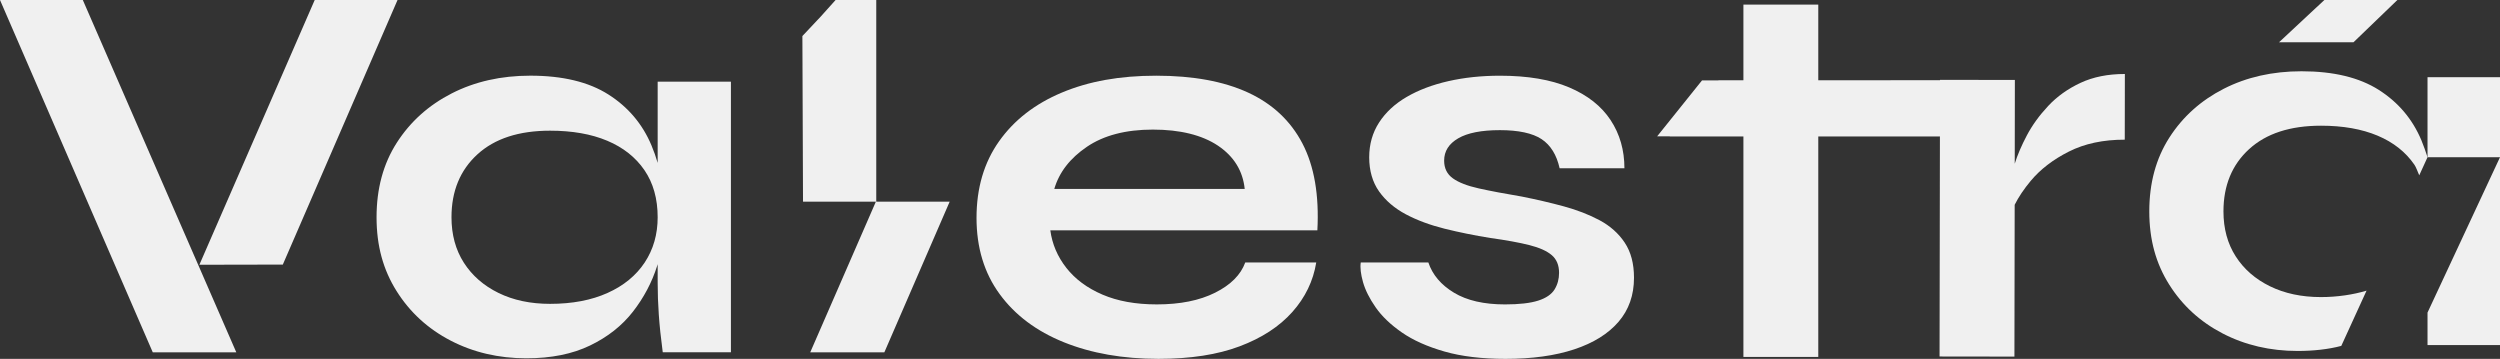
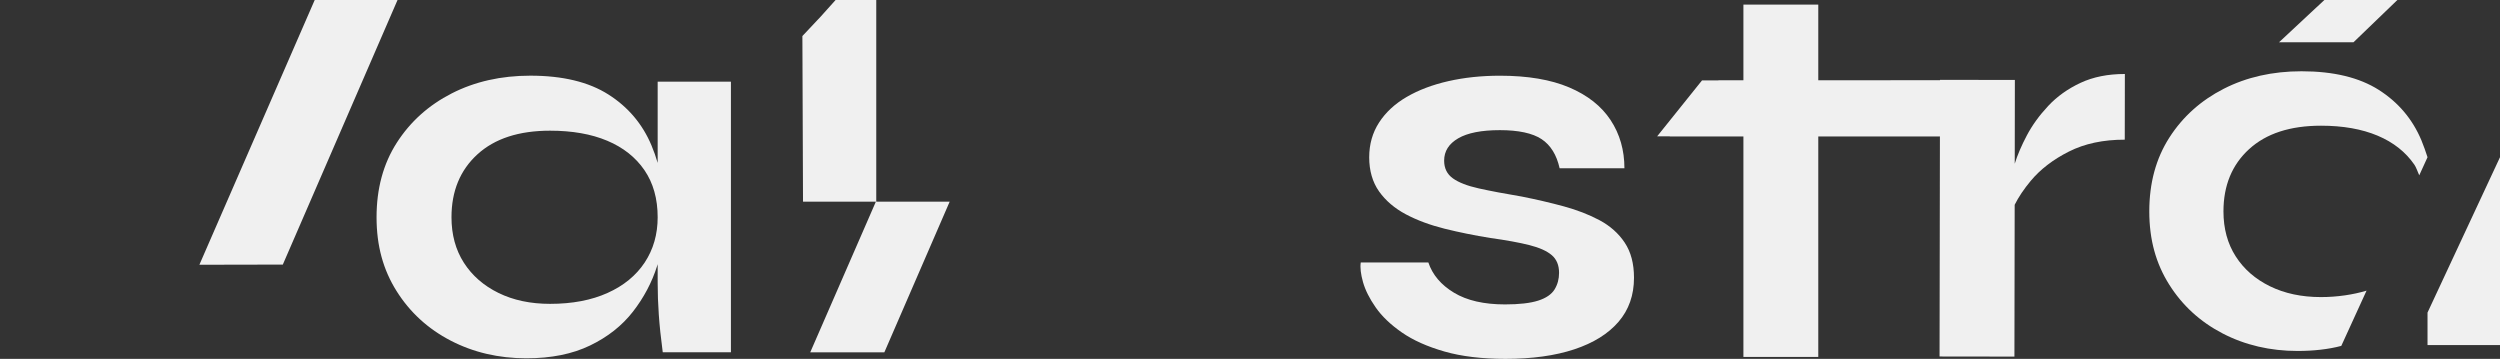
<svg xmlns="http://www.w3.org/2000/svg" width="209" height="30" viewBox="0 0 209 30" fill="none">
  <rect x="0" y="0" width="209" height="30" fill="#333333" stroke="none" />
  <g clip-path="url(#clip0_43_3)">
-     <path d="M0 0L12.771 29.453H19.754L6.923 0H0Z" fill="#F0F0F0" />
    <path d="M26.31 0L16.669 22.133L23.643 22.119L33.234 0H26.31Z" fill="#F0F0F0" />
    <path d="M54.981 13.62C54.835 13.117 54.663 12.628 54.463 12.154C53.71 10.364 52.509 8.945 50.86 7.898C49.213 6.851 47.037 6.326 44.337 6.326C41.889 6.326 39.698 6.82 37.767 7.806C35.837 8.792 34.306 10.166 33.175 11.926C32.044 13.686 31.48 15.765 31.48 18.163C31.48 20.561 32.037 22.556 33.152 24.331C34.267 26.106 35.773 27.488 37.673 28.474C39.573 29.46 41.684 29.954 44.008 29.954C46.08 29.954 47.853 29.597 49.33 28.883C50.805 28.171 51.999 27.23 52.909 26.061C53.82 24.893 54.494 23.618 54.935 22.237C54.952 22.184 54.965 22.132 54.981 22.08V23.625C54.981 24.505 55.012 25.401 55.076 26.311C55.139 27.222 55.248 28.268 55.406 29.452H61.105V6.828H54.981V13.62ZM53.899 21.942C53.176 23.035 52.14 23.884 50.79 24.491C49.44 25.099 47.838 25.402 45.986 25.402C44.353 25.402 42.916 25.099 41.677 24.491C40.437 23.884 39.471 23.042 38.78 21.965C38.089 20.887 37.744 19.62 37.744 18.163C37.744 15.978 38.467 14.225 39.911 12.905C41.355 11.585 43.38 10.925 45.986 10.925C47.838 10.925 49.432 11.205 50.767 11.767C52.101 12.328 53.137 13.148 53.875 14.225C54.612 15.303 54.981 16.616 54.981 18.163C54.981 19.59 54.62 20.849 53.899 21.942Z" fill="#F0F0F0" />
    <path d="M73.255 0H69.856L68.61 1.388L67.08 3.013L67.132 16.857H73.224L67.736 29.453H73.932L79.394 16.857H73.255V0Z" fill="#F0F0F0" />
-     <path d="M104.339 7.739C102.298 6.799 99.74 6.328 96.662 6.328C93.585 6.328 91.018 6.799 88.773 7.739C86.527 8.68 84.778 10.039 83.521 11.813C82.265 13.589 81.637 15.721 81.637 18.21C81.637 20.698 82.281 22.823 83.568 24.582C84.855 26.343 86.644 27.685 88.938 28.611C91.229 29.536 93.868 30 96.85 30C99.518 30 101.78 29.65 103.632 28.953C105.484 28.256 106.952 27.3 108.036 26.086C109.119 24.872 109.786 23.491 110.038 21.943H104.103C103.727 22.976 102.886 23.818 101.583 24.469C100.28 25.122 98.656 25.448 96.709 25.448C94.949 25.448 93.436 25.175 92.165 24.629C90.893 24.083 89.888 23.339 89.15 22.399C88.411 21.458 87.963 20.411 87.807 19.257H110.132C110.289 16.314 109.873 13.893 108.884 11.996C107.894 10.099 106.38 8.681 104.339 7.739ZM88.138 15.796C88.546 14.401 89.457 13.225 90.87 12.269C92.283 11.312 94.12 10.834 96.38 10.834C98.641 10.834 100.485 11.283 101.821 12.177C103.154 13.073 103.9 14.279 104.058 15.796H88.138Z" fill="#F0F0F0" />
    <path d="M135.824 20.28C135.306 19.507 134.607 18.885 133.728 18.414C132.85 17.944 131.852 17.557 130.738 17.253C129.623 16.95 128.453 16.678 127.23 16.434C125.785 16.191 124.584 15.964 123.627 15.751C122.669 15.539 121.947 15.259 121.46 14.909C120.973 14.56 120.73 14.067 120.73 13.429C120.73 12.64 121.123 12.018 121.908 11.563C122.692 11.108 123.854 10.88 125.393 10.88C126.931 10.88 128.124 11.13 128.877 11.632C129.632 12.133 130.133 12.945 130.385 14.068H135.802C135.802 12.552 135.417 11.209 134.647 10.04C133.878 8.872 132.724 7.962 131.186 7.308C129.648 6.656 127.717 6.329 125.393 6.329C123.854 6.329 122.417 6.481 121.083 6.784C119.748 7.088 118.587 7.528 117.597 8.105C116.608 8.681 115.839 9.395 115.29 10.244C114.74 11.093 114.465 12.065 114.465 13.158C114.465 14.251 114.74 15.229 115.29 16.003C115.839 16.776 116.586 17.414 117.527 17.915C118.47 18.415 119.553 18.817 120.777 19.122C122.001 19.425 123.272 19.683 124.592 19.895C125.911 20.077 126.994 20.274 127.841 20.486C128.689 20.699 129.317 20.98 129.725 21.328C130.133 21.678 130.338 22.17 130.338 22.808C130.338 23.324 130.213 23.787 129.962 24.197C129.709 24.606 129.255 24.918 128.596 25.131C127.936 25.343 127.01 25.449 125.817 25.449C124.059 25.449 122.637 25.123 121.555 24.471C120.472 23.817 119.757 22.976 119.411 21.944H113.759C113.696 22.37 113.759 22.916 113.947 23.583C114.136 24.25 114.489 24.957 115.007 25.699C115.525 26.444 116.256 27.141 117.197 27.794C118.14 28.447 119.324 28.977 120.754 29.386C122.182 29.795 123.886 30.001 125.864 30.001C128.092 30.001 130.008 29.735 131.609 29.204C133.211 28.674 134.443 27.907 135.307 26.905C136.17 25.904 136.602 24.675 136.602 23.218C136.602 22.035 136.343 21.056 135.824 20.282V20.28Z" fill="#F0F0F0" />
    <path d="M188.026 12.468C189.454 11.161 191.459 10.508 194.038 10.508C195.871 10.508 197.448 10.787 198.769 11.342C200.09 11.899 201.115 12.709 201.846 13.774C201.985 13.976 202.116 14.354 202.249 14.658L202.941 13.144C202.815 12.744 202.589 12.106 202.428 11.725C201.682 9.953 200.493 8.549 198.862 7.512C197.23 6.476 195.078 5.958 192.406 5.958C189.982 5.958 187.815 6.447 185.904 7.422C183.993 8.398 182.478 9.758 181.36 11.499C180.241 13.242 179.681 15.299 179.681 17.671C179.681 20.042 180.233 22.018 181.336 23.776C182.439 25.533 183.93 26.9 185.812 27.876C187.691 28.851 189.782 29.34 192.08 29.34C193.387 29.34 194.664 29.203 195.732 28.916L197.844 24.297C196.756 24.629 195.4 24.836 194.038 24.836C192.422 24.836 191.001 24.536 189.773 23.934C188.545 23.334 187.59 22.501 186.906 21.434C186.222 20.368 185.881 19.113 185.881 17.672C185.881 15.51 186.596 13.774 188.024 12.468H188.026Z" fill="#F0F0F0" />
-     <path d="M209 6.454H202.941V13.144H209V6.454Z" fill="#F0F0F0" />
    <path d="M202.941 28.845H209V13.144L202.941 26.131V28.845Z" fill="#F0F0F0" />
    <path d="M177.64 6.186C176.227 6.184 174.992 6.431 173.932 6.926C172.872 7.421 171.972 8.063 171.232 8.853C170.493 9.642 169.897 10.464 169.447 11.316C168.995 12.169 168.658 12.96 168.432 13.688L168.443 6.684L162.184 6.675V6.703L154.059 6.712H152.008V0.382H145.749V6.711H143.662V6.72L142.289 6.721L138.538 11.397H139.602L139.587 11.41H145.749V29.837H152.008V11.411H158.17V11.409L162.166 11.411L162.177 11.397L162.147 29.803L168.406 29.812L168.427 17.119C168.755 16.465 169.205 15.795 169.778 15.109C170.582 14.149 171.641 13.335 172.959 12.671C174.276 12.006 175.832 11.674 177.63 11.677L177.639 6.186H177.64Z" fill="#F0F0F0" />
    <path d="M200.421 0H194.317L190.528 3.532H196.754L200.421 0Z" fill="#F0F0F0" />
  </g>
  <defs>
    <clipPath id="clip0_43_3">
      <rect width="209" height="30" fill="white" />
    </clipPath>
  </defs>
</svg>